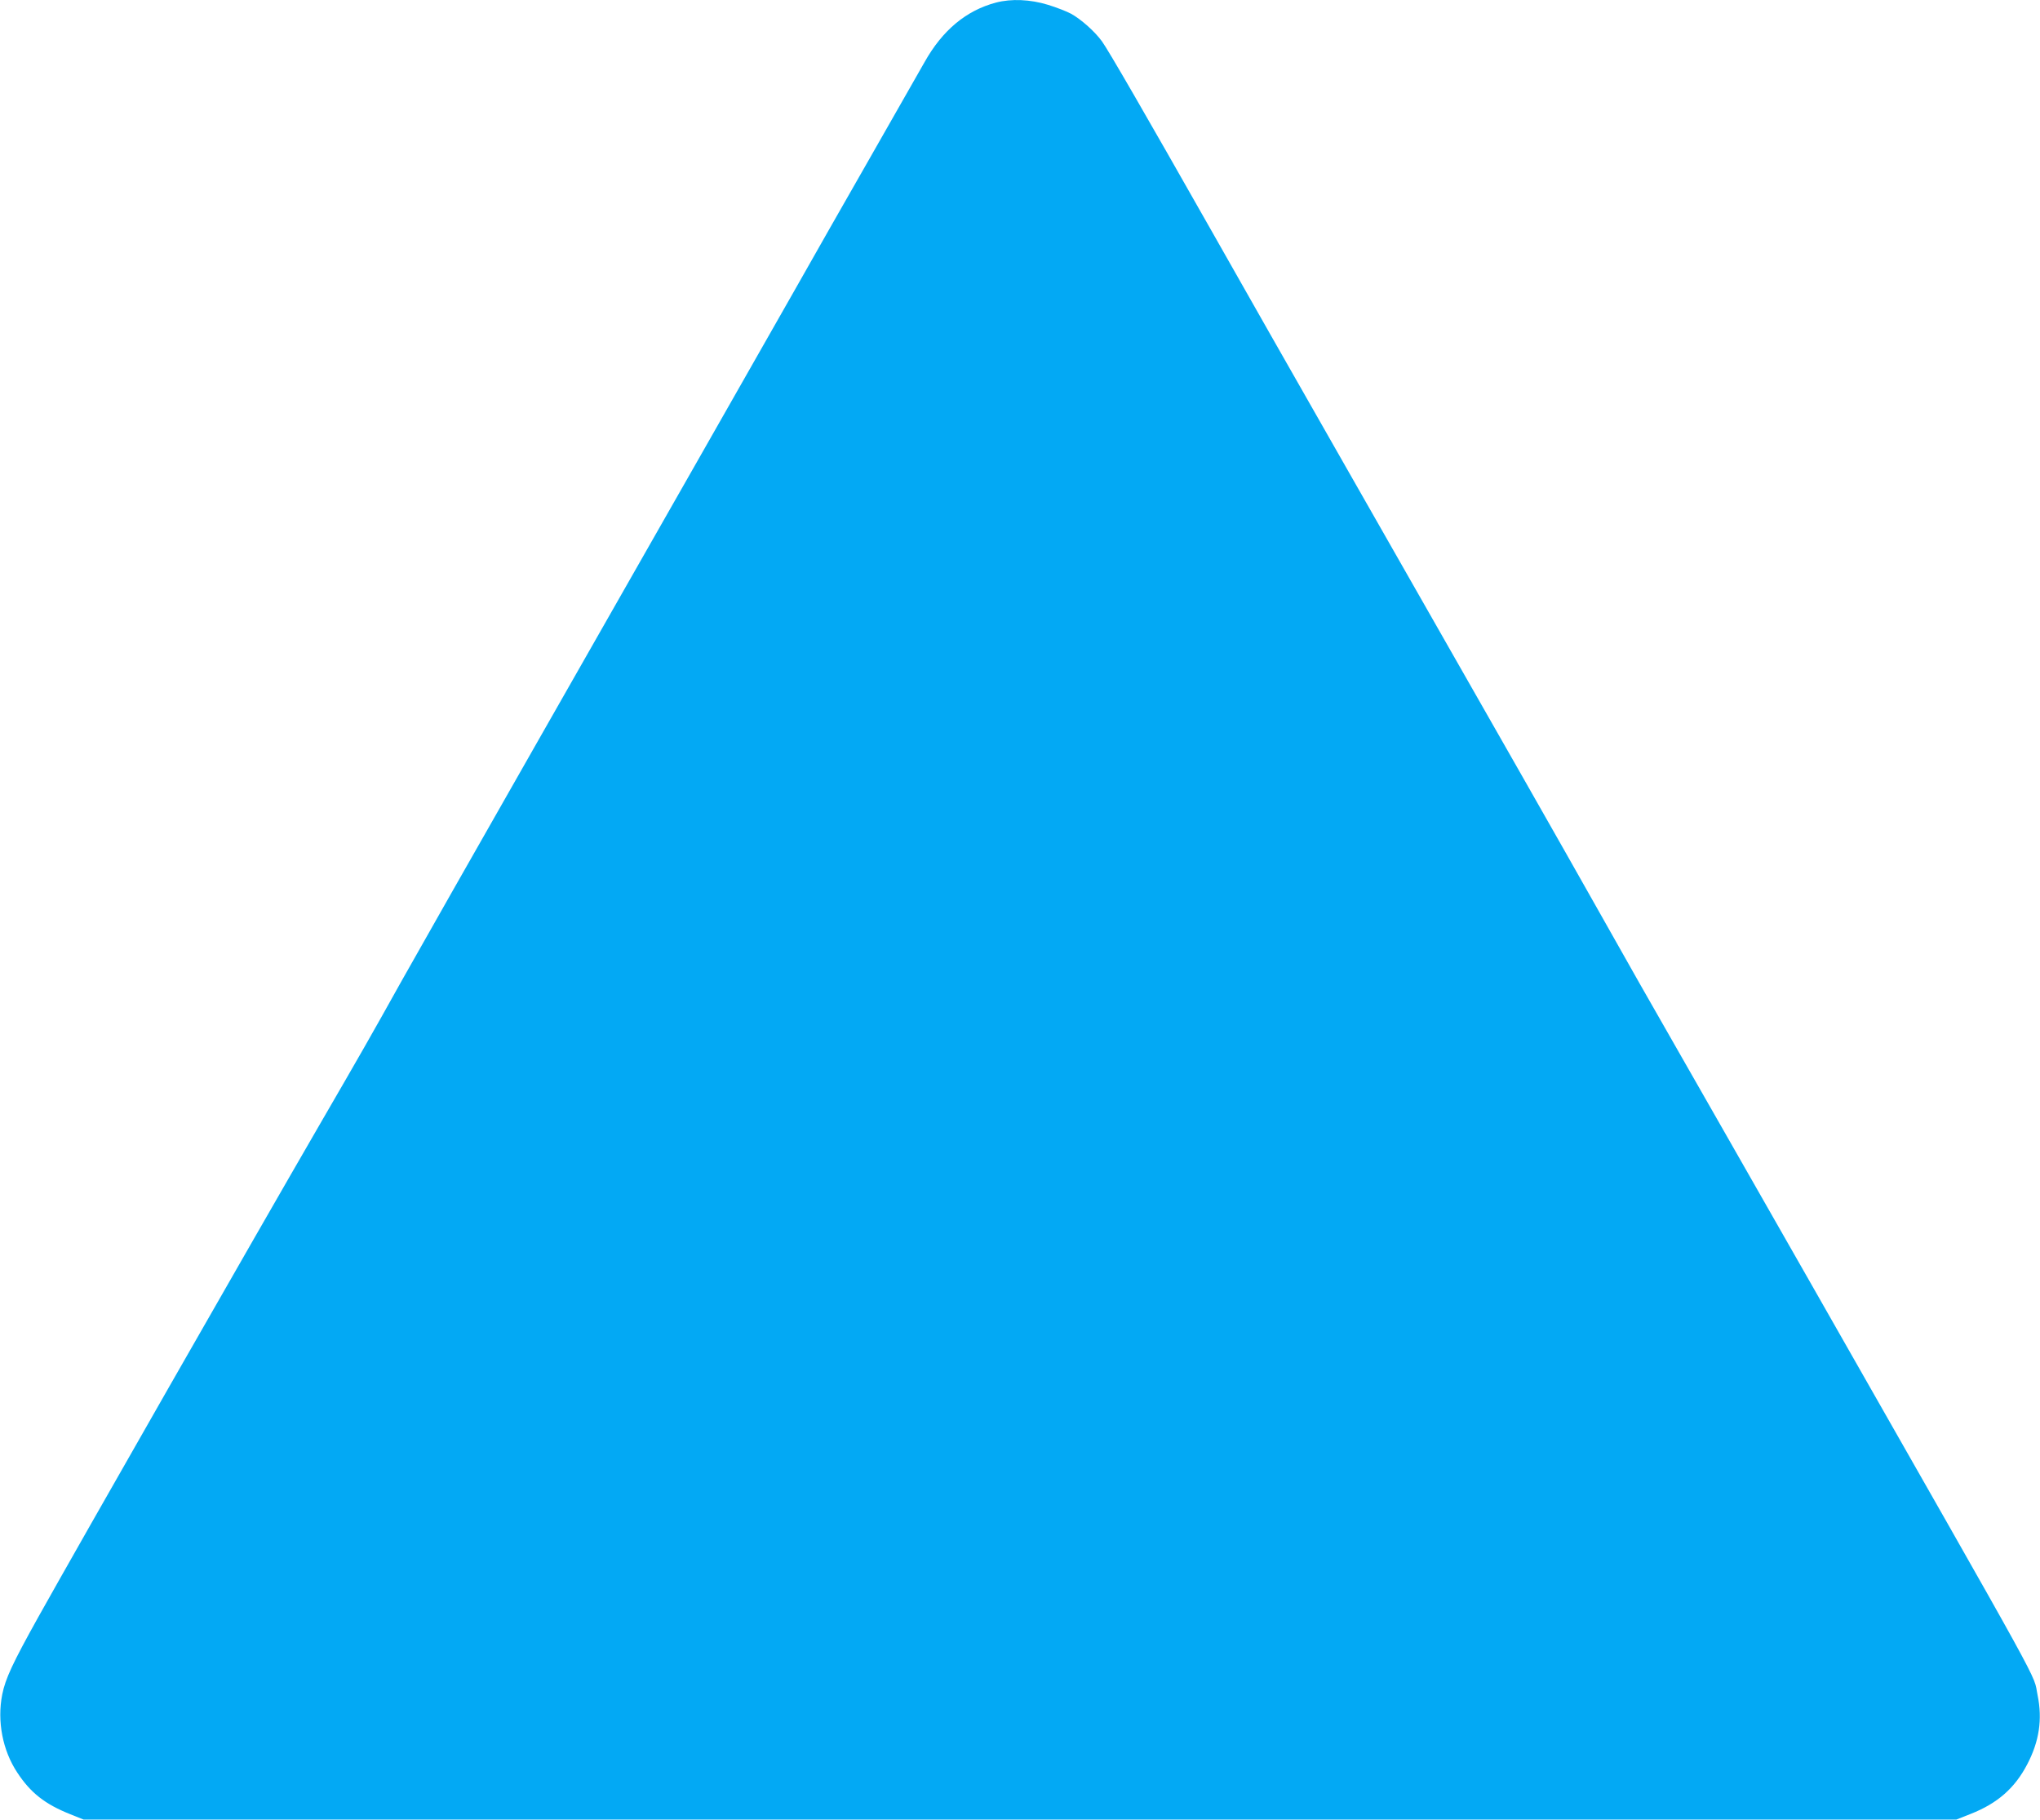
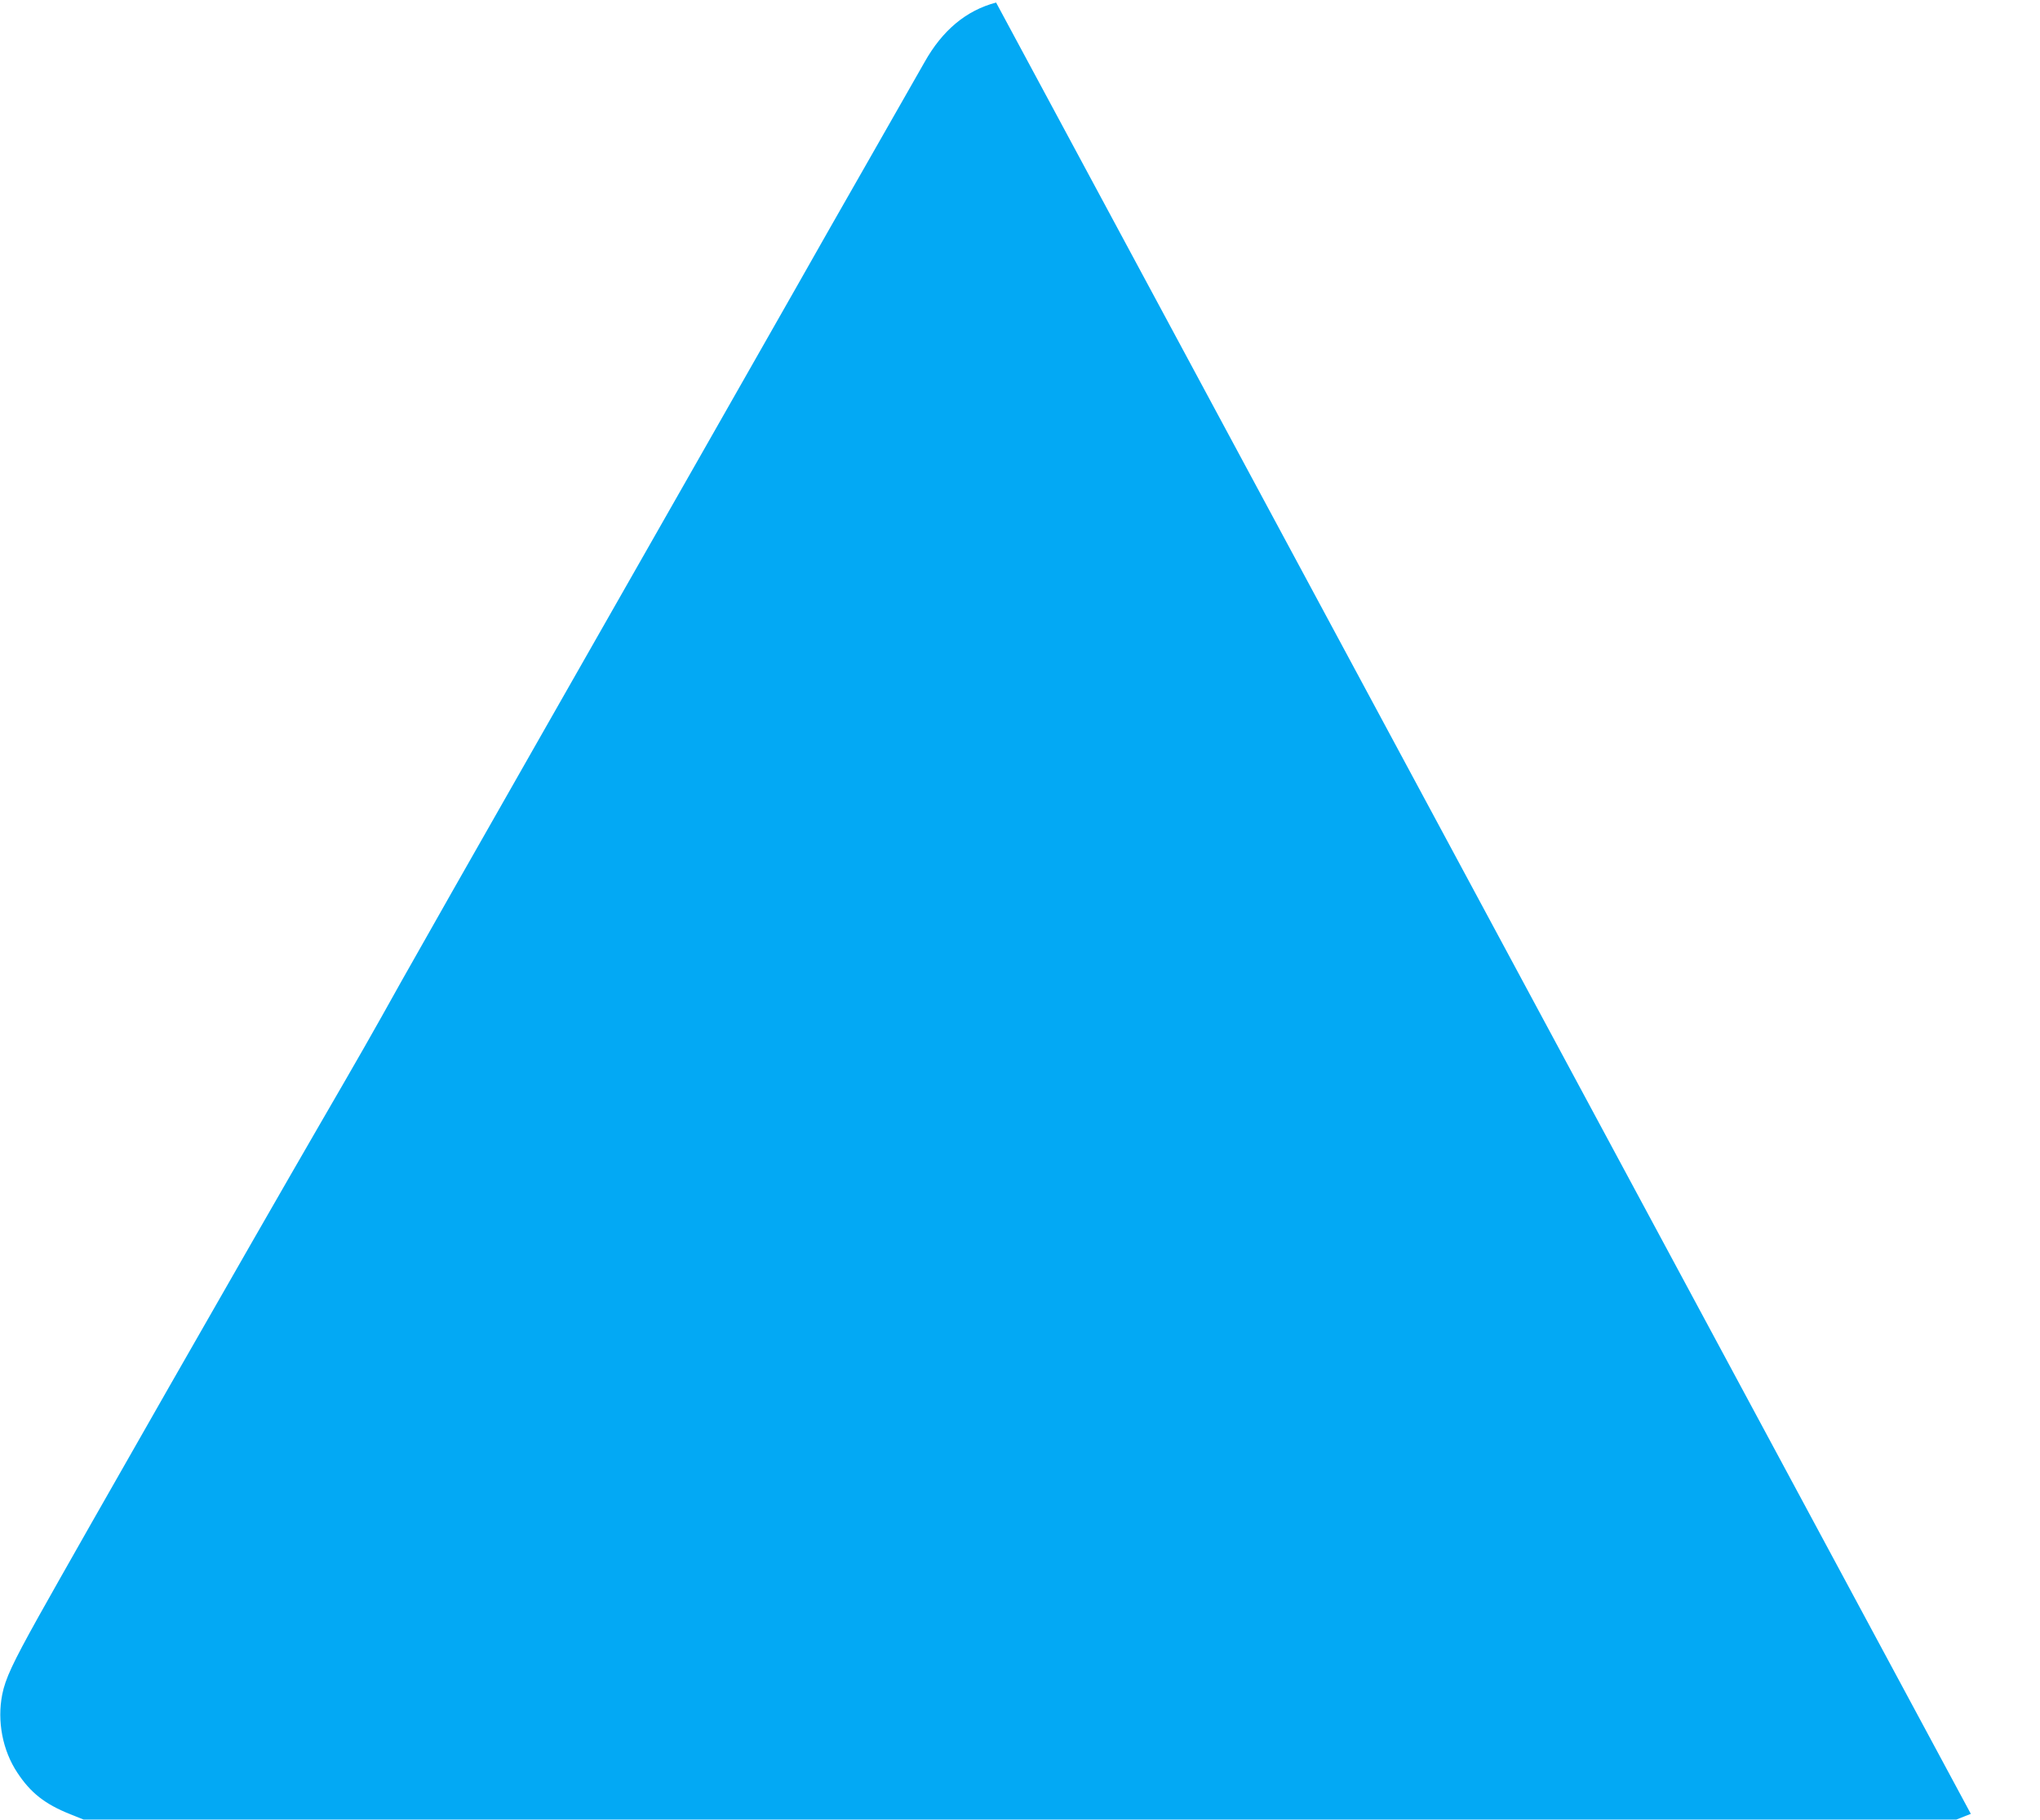
<svg xmlns="http://www.w3.org/2000/svg" version="1.0" width="1280pt" height="1142pt" viewBox="0 0 1280 1142" preserveAspectRatio="xMidYMid meet">
  <g transform="translate(0,1142) scale(0.1,-0.1)" fill="#03a9f4" stroke="none">
-     <path d="M6250 11404 c-187 -49 -337 -174 -449 -374 -36 -63 -191 -335 -345 -605 -154 -269 -363 -636 -464 -815 -292 -514 -862 -1514 -1612 -2830 -381 -668 -767 -1348 -858 -1510 -195 -350 -261 -465 -522 -915 -417 -720 -1498 -2611 -1760 -3080 -162 -291 -206 -386 -226 -485 -33 -168 2 -351 95 -491 83 -126 173 -197 331 -260 l85 -34 5875 0 5875 0 91 36 c167 66 276 161 354 311 75 143 96 282 65 433 -31 149 90 -72 -1418 2575 -369 646 -756 1326 -862 1510 -106 184 -321 562 -477 840 -284 503 -455 803 -1566 2750 -322 564 -710 1246 -862 1515 -413 728 -646 1131 -686 1186 -45 62 -132 139 -194 173 -26 14 -92 40 -145 56 -111 34 -229 39 -325 14z" />
+     <path d="M6250 11404 c-187 -49 -337 -174 -449 -374 -36 -63 -191 -335 -345 -605 -154 -269 -363 -636 -464 -815 -292 -514 -862 -1514 -1612 -2830 -381 -668 -767 -1348 -858 -1510 -195 -350 -261 -465 -522 -915 -417 -720 -1498 -2611 -1760 -3080 -162 -291 -206 -386 -226 -485 -33 -168 2 -351 95 -491 83 -126 173 -197 331 -260 l85 -34 5875 0 5875 0 91 36 z" />
  </g>
</svg>